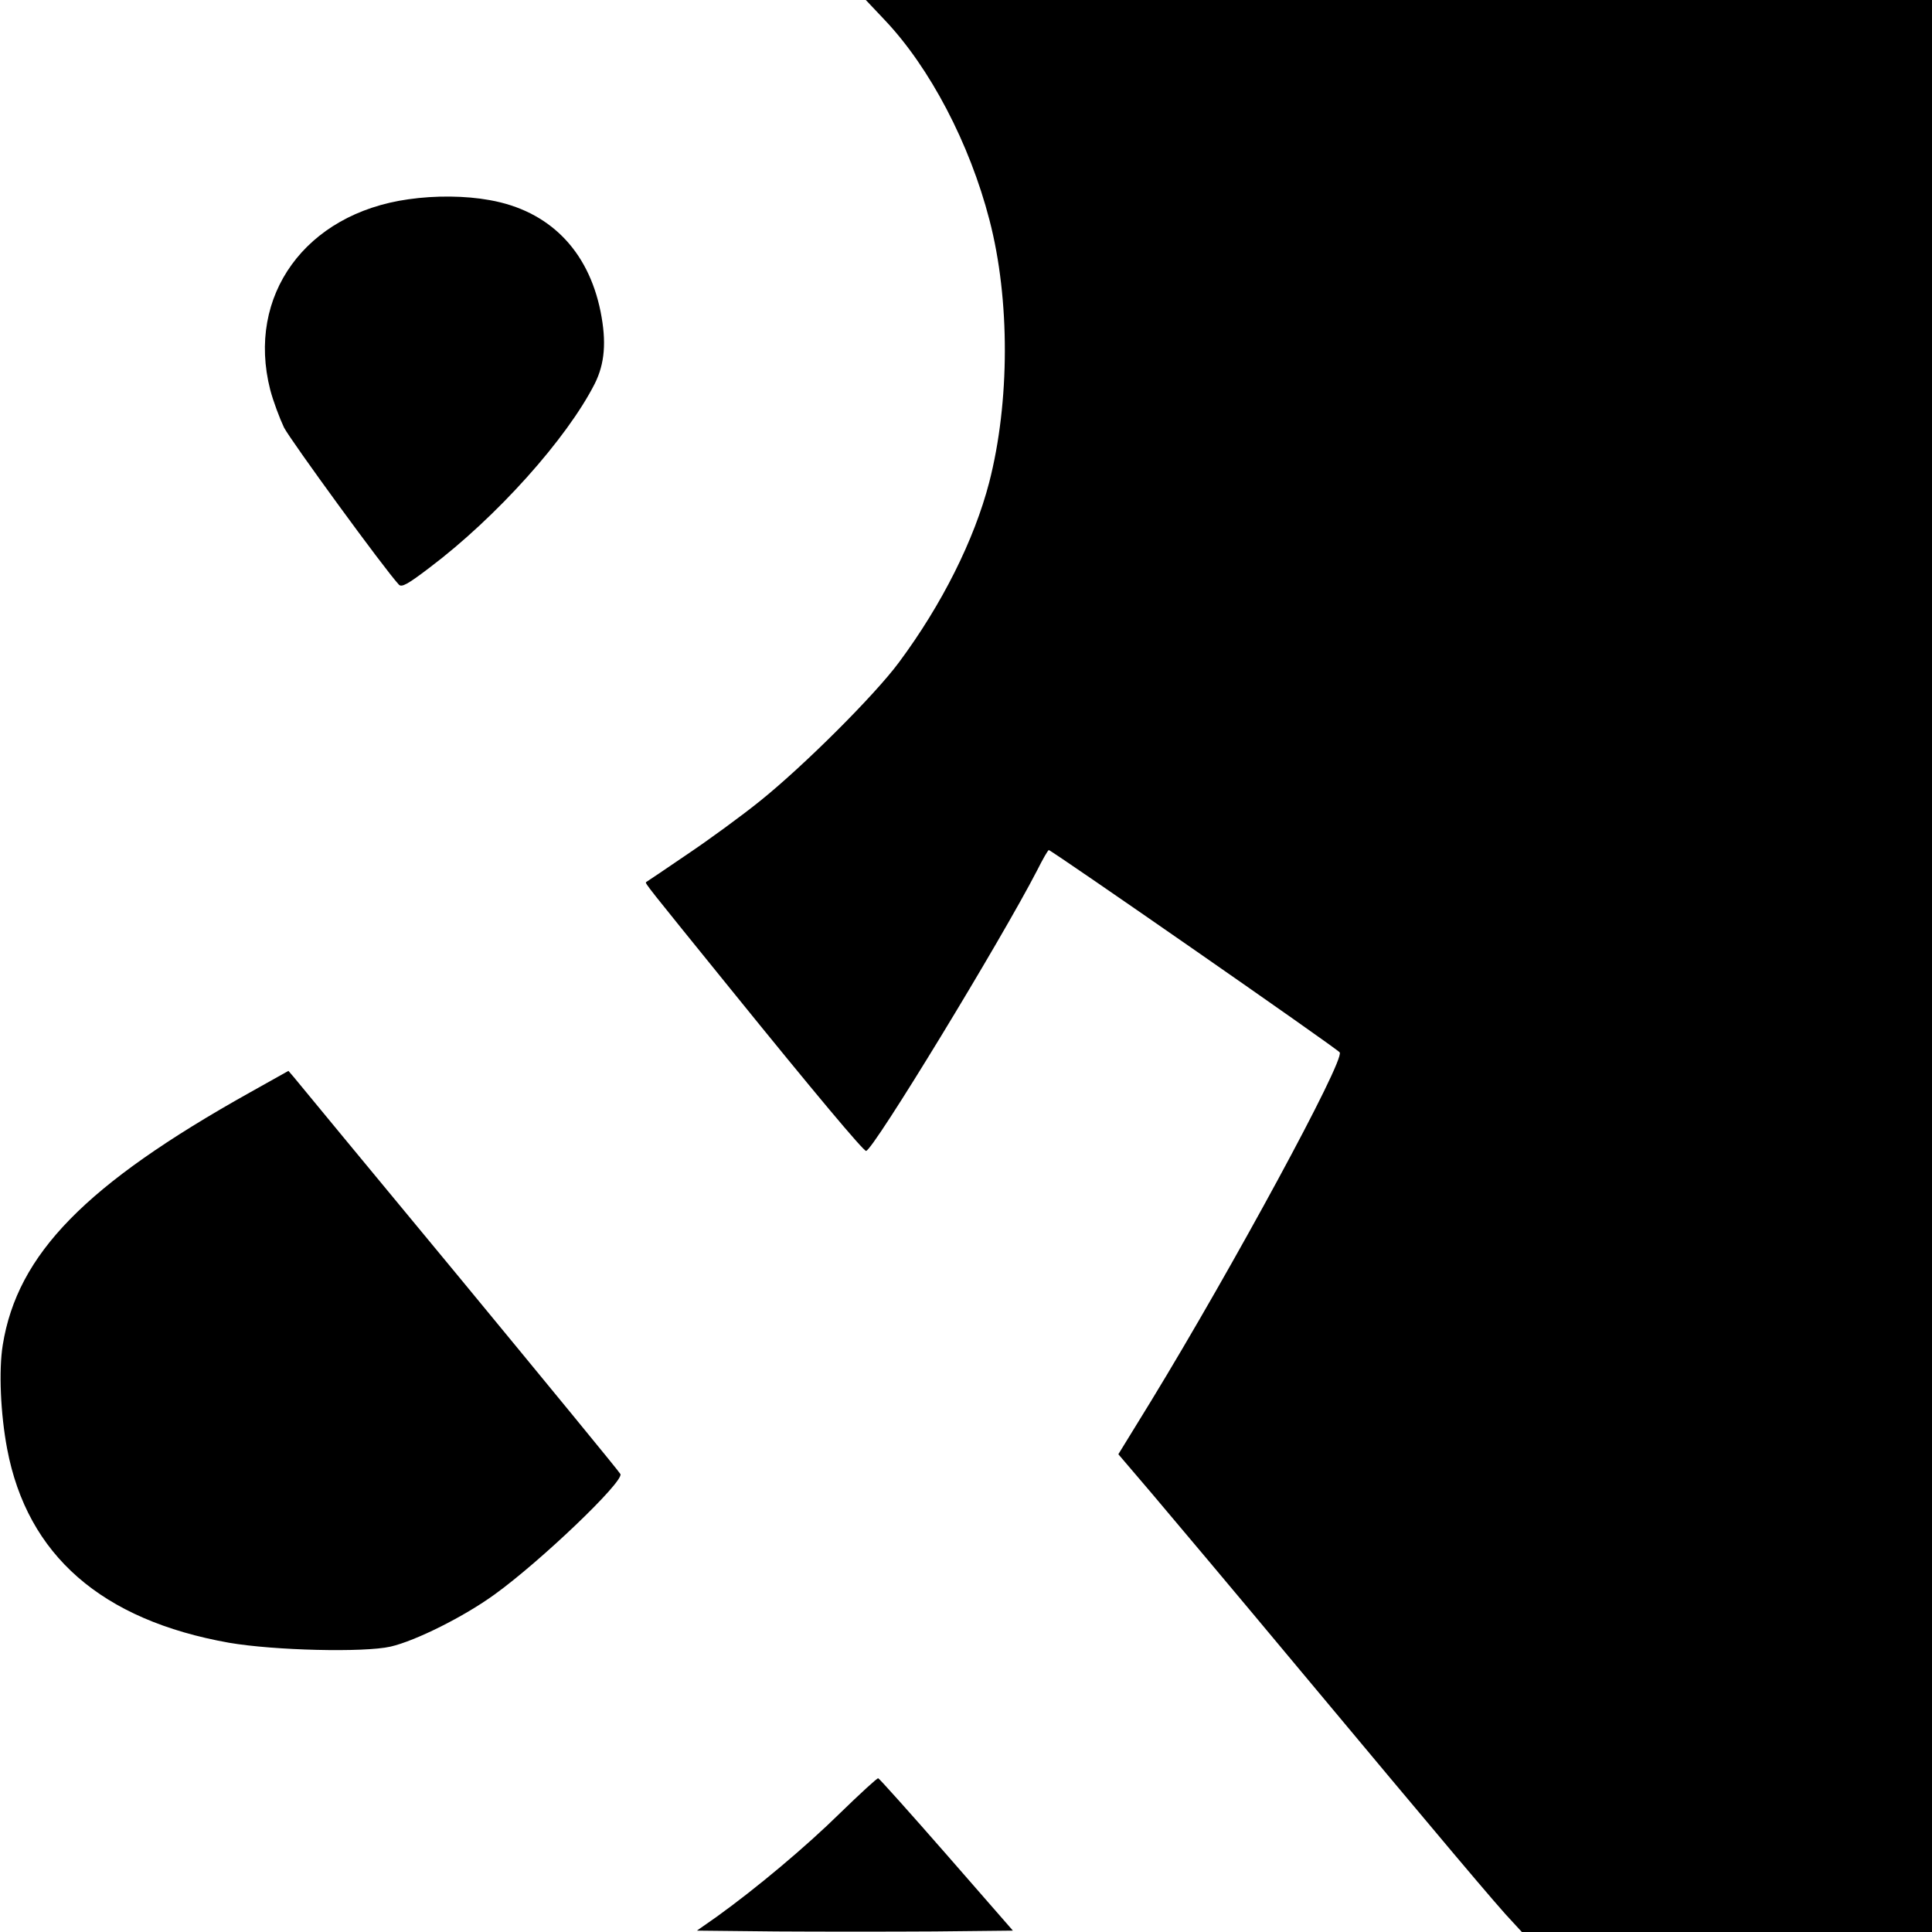
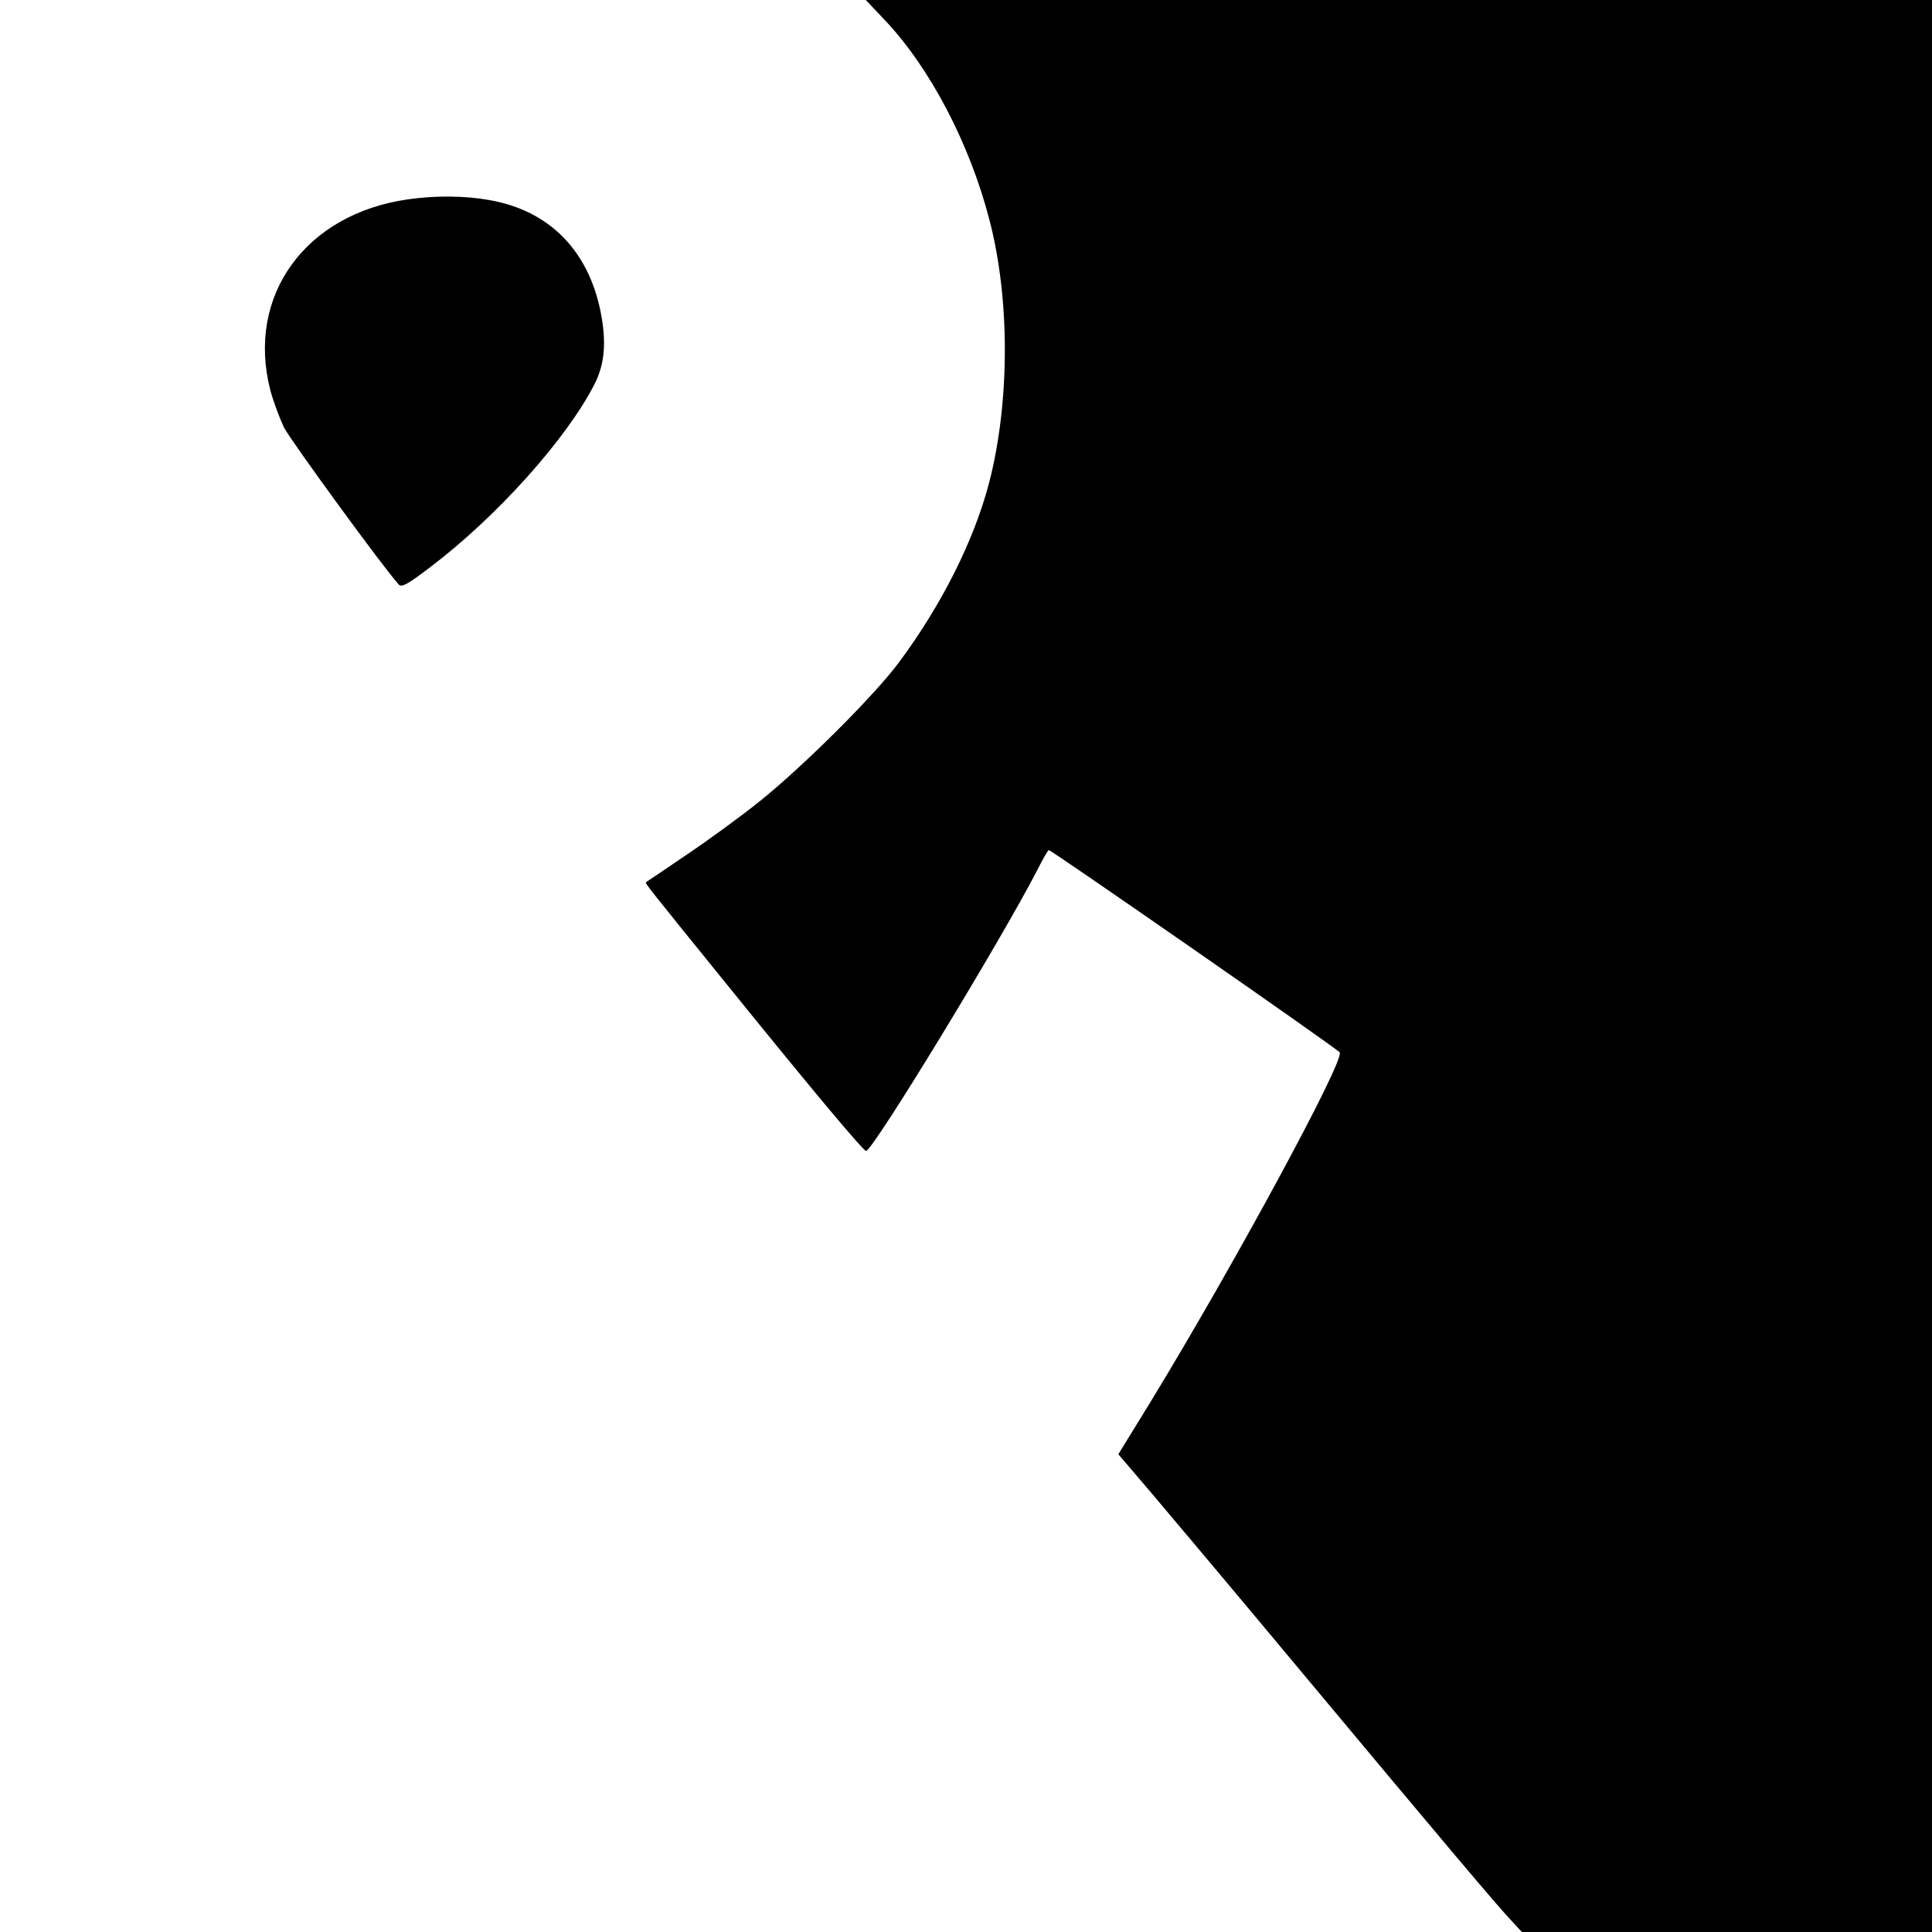
<svg xmlns="http://www.w3.org/2000/svg" version="1.0" width="700pt" height="700pt" viewBox="0 0 700 700" preserveAspectRatio="xMidYMid meet">
  <g transform="translate(0,700) scale(0.1,-0.1)" fill="#000000" stroke="none">
    <path d="M3206 6927 c163 -172 307 -446 379 -724 75 -288 74 -660 -1 -951 -54 -208 -171 -442 -327 -652 -89 -120 -345 -375 -503 -502 -67 -54 -186 -141 -265 -194 -79 -54 -146 -99 -148 -100 -5 -4 2 -12 304 -385 310 -383 483 -589 493 -589 25 1 489 763 620 1017 20 40 39 73 42 73 11 -1 1046 -720 1054 -733 19 -29 -388 -779 -684 -1264 l-118 -192 122 -143 c67 -79 306 -363 531 -633 515 -617 728 -870 774 -917 l35 -38 743 0 743 0 0 3500 0 3500 -1931 0 -1932 0 69 -73z" />
    <path d="M1480 6278 c-373 -52 -588 -349 -501 -690 11 -42 34 -103 50 -137 25 -48 363 -512 416 -569 10 -11 31 0 111 61 244 184 498 468 599 667 36 72 43 151 21 261 -45 223 -187 366 -402 404 -88 16 -197 17 -294 3z" />
-     <path d="M904 3041 c-595 -333 -841 -585 -894 -914 -15 -92 -8 -251 16 -377 73 -385 342 -620 804 -702 163 -28 488 -36 585 -14 91 21 267 109 377 189 164 118 467 407 456 436 -1 5 -265 326 -584 713 -320 387 -590 713 -600 726 l-19 22 -141 -79z" />
-     <path d="M3045 432 c-125 -123 -305 -274 -450 -378 l-70 -49 288 -3 c158 -1 415 -1 572 0 l285 3 -240 275 c-132 151 -244 276 -248 277 -4 1 -65 -55 -137 -125z" />
  </g>
</svg>